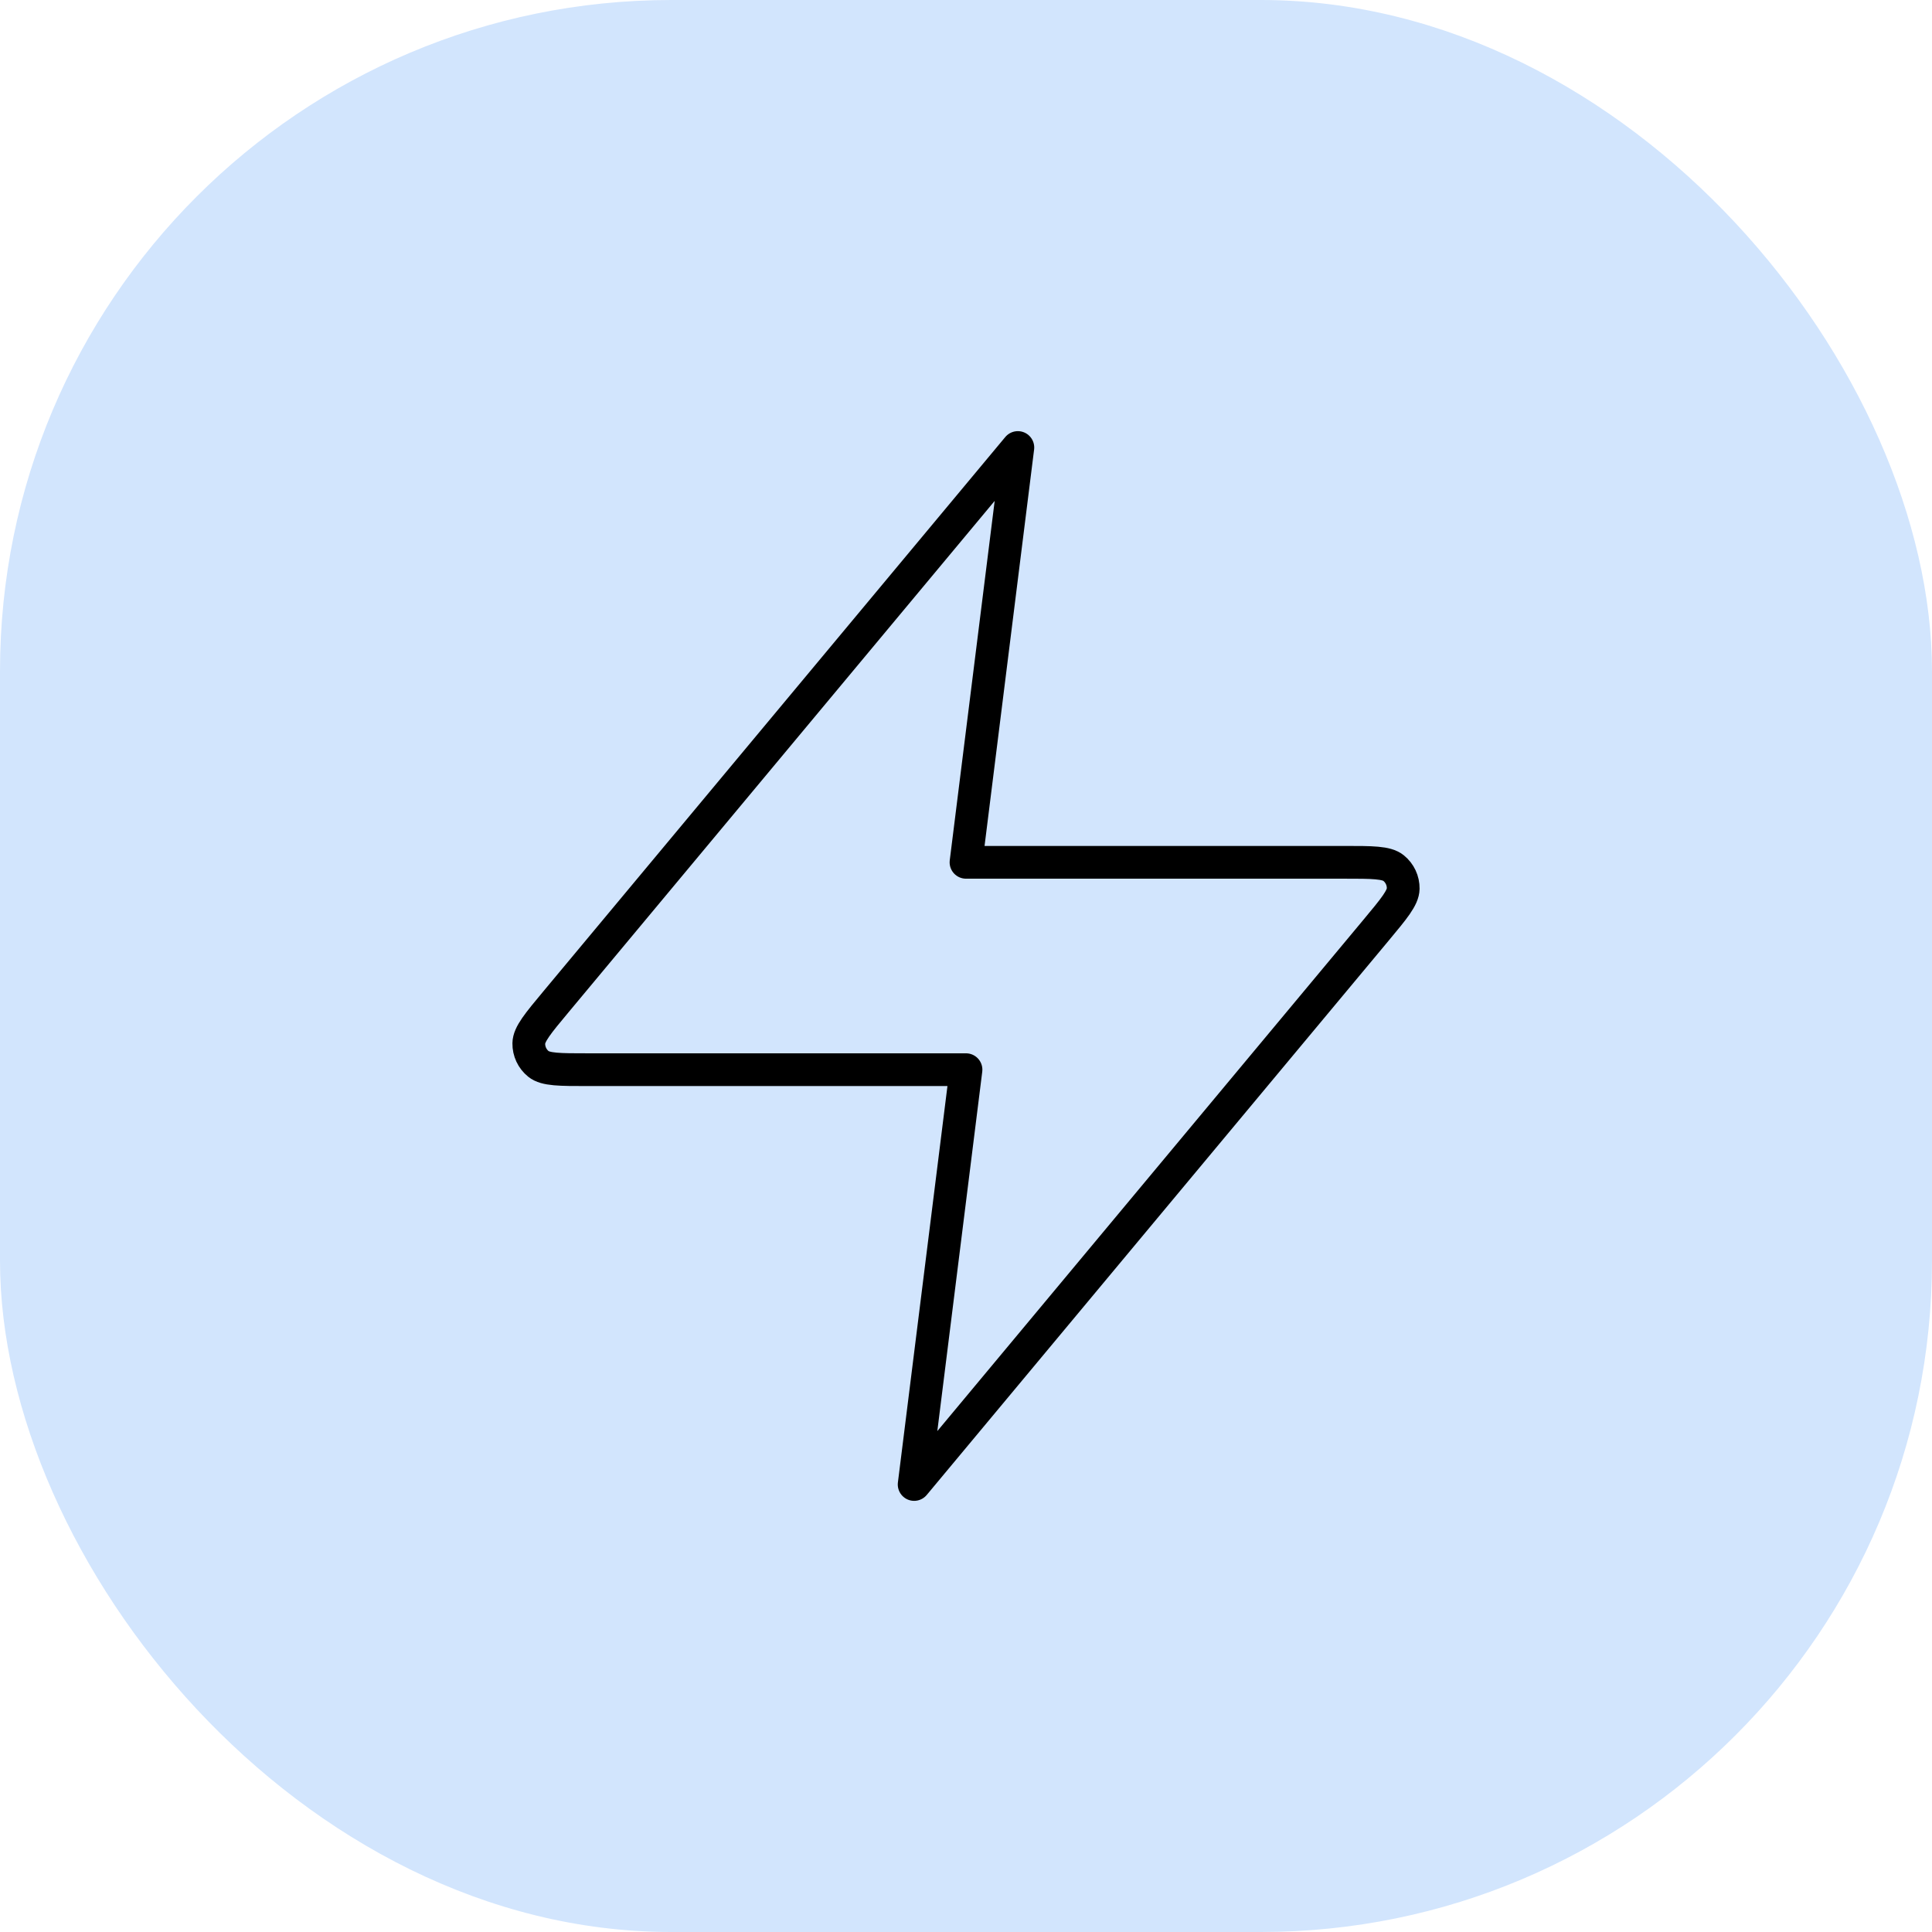
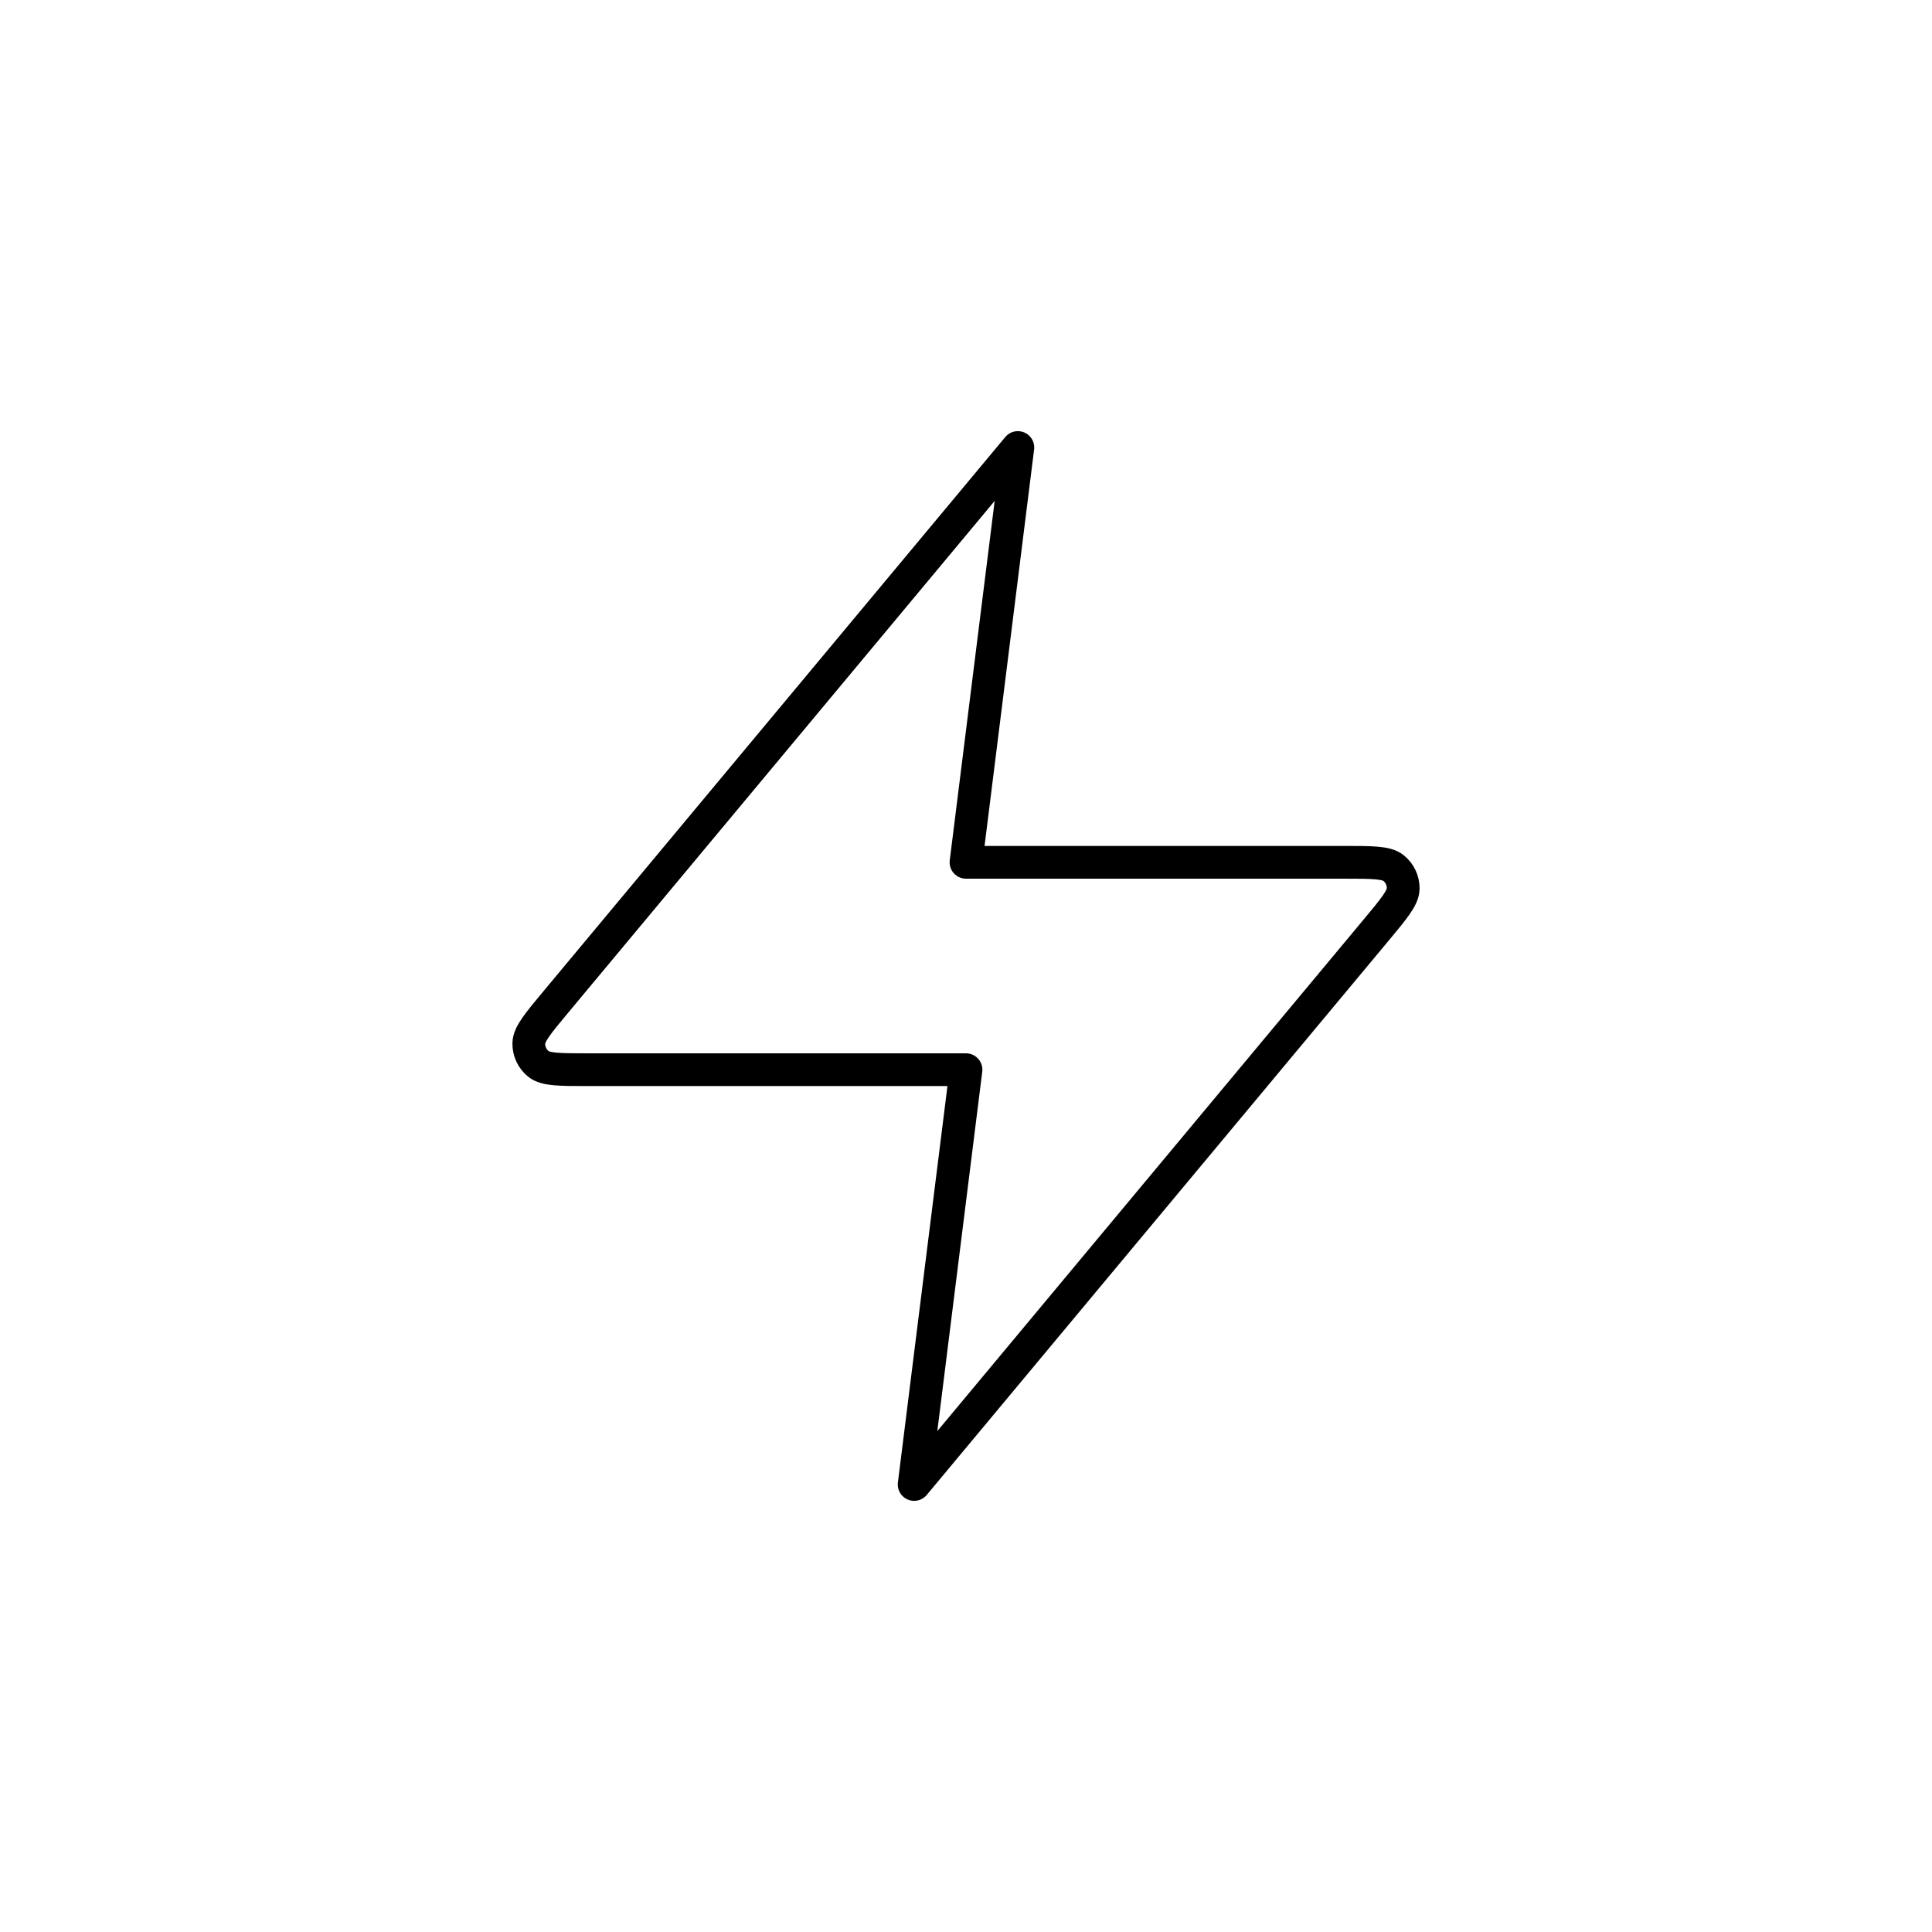
<svg xmlns="http://www.w3.org/2000/svg" width="118" height="118" viewBox="0 0 118 118" fill="none">
-   <rect width="118" height="118" rx="41" fill="#D2E5FD" />
  <path d="M62.167 27.333L33.963 61.178C32.858 62.504 32.306 63.166 32.297 63.726C32.29 64.213 32.507 64.676 32.885 64.981C33.321 65.333 34.183 65.333 35.909 65.333H59L55.833 90.667L84.037 56.822C85.142 55.496 85.694 54.834 85.703 54.274C85.71 53.787 85.493 53.324 85.115 53.019C84.679 52.667 83.817 52.667 82.091 52.667H59L62.167 27.333Z" stroke="black" stroke-width="2" stroke-linecap="round" stroke-linejoin="round" />
</svg>